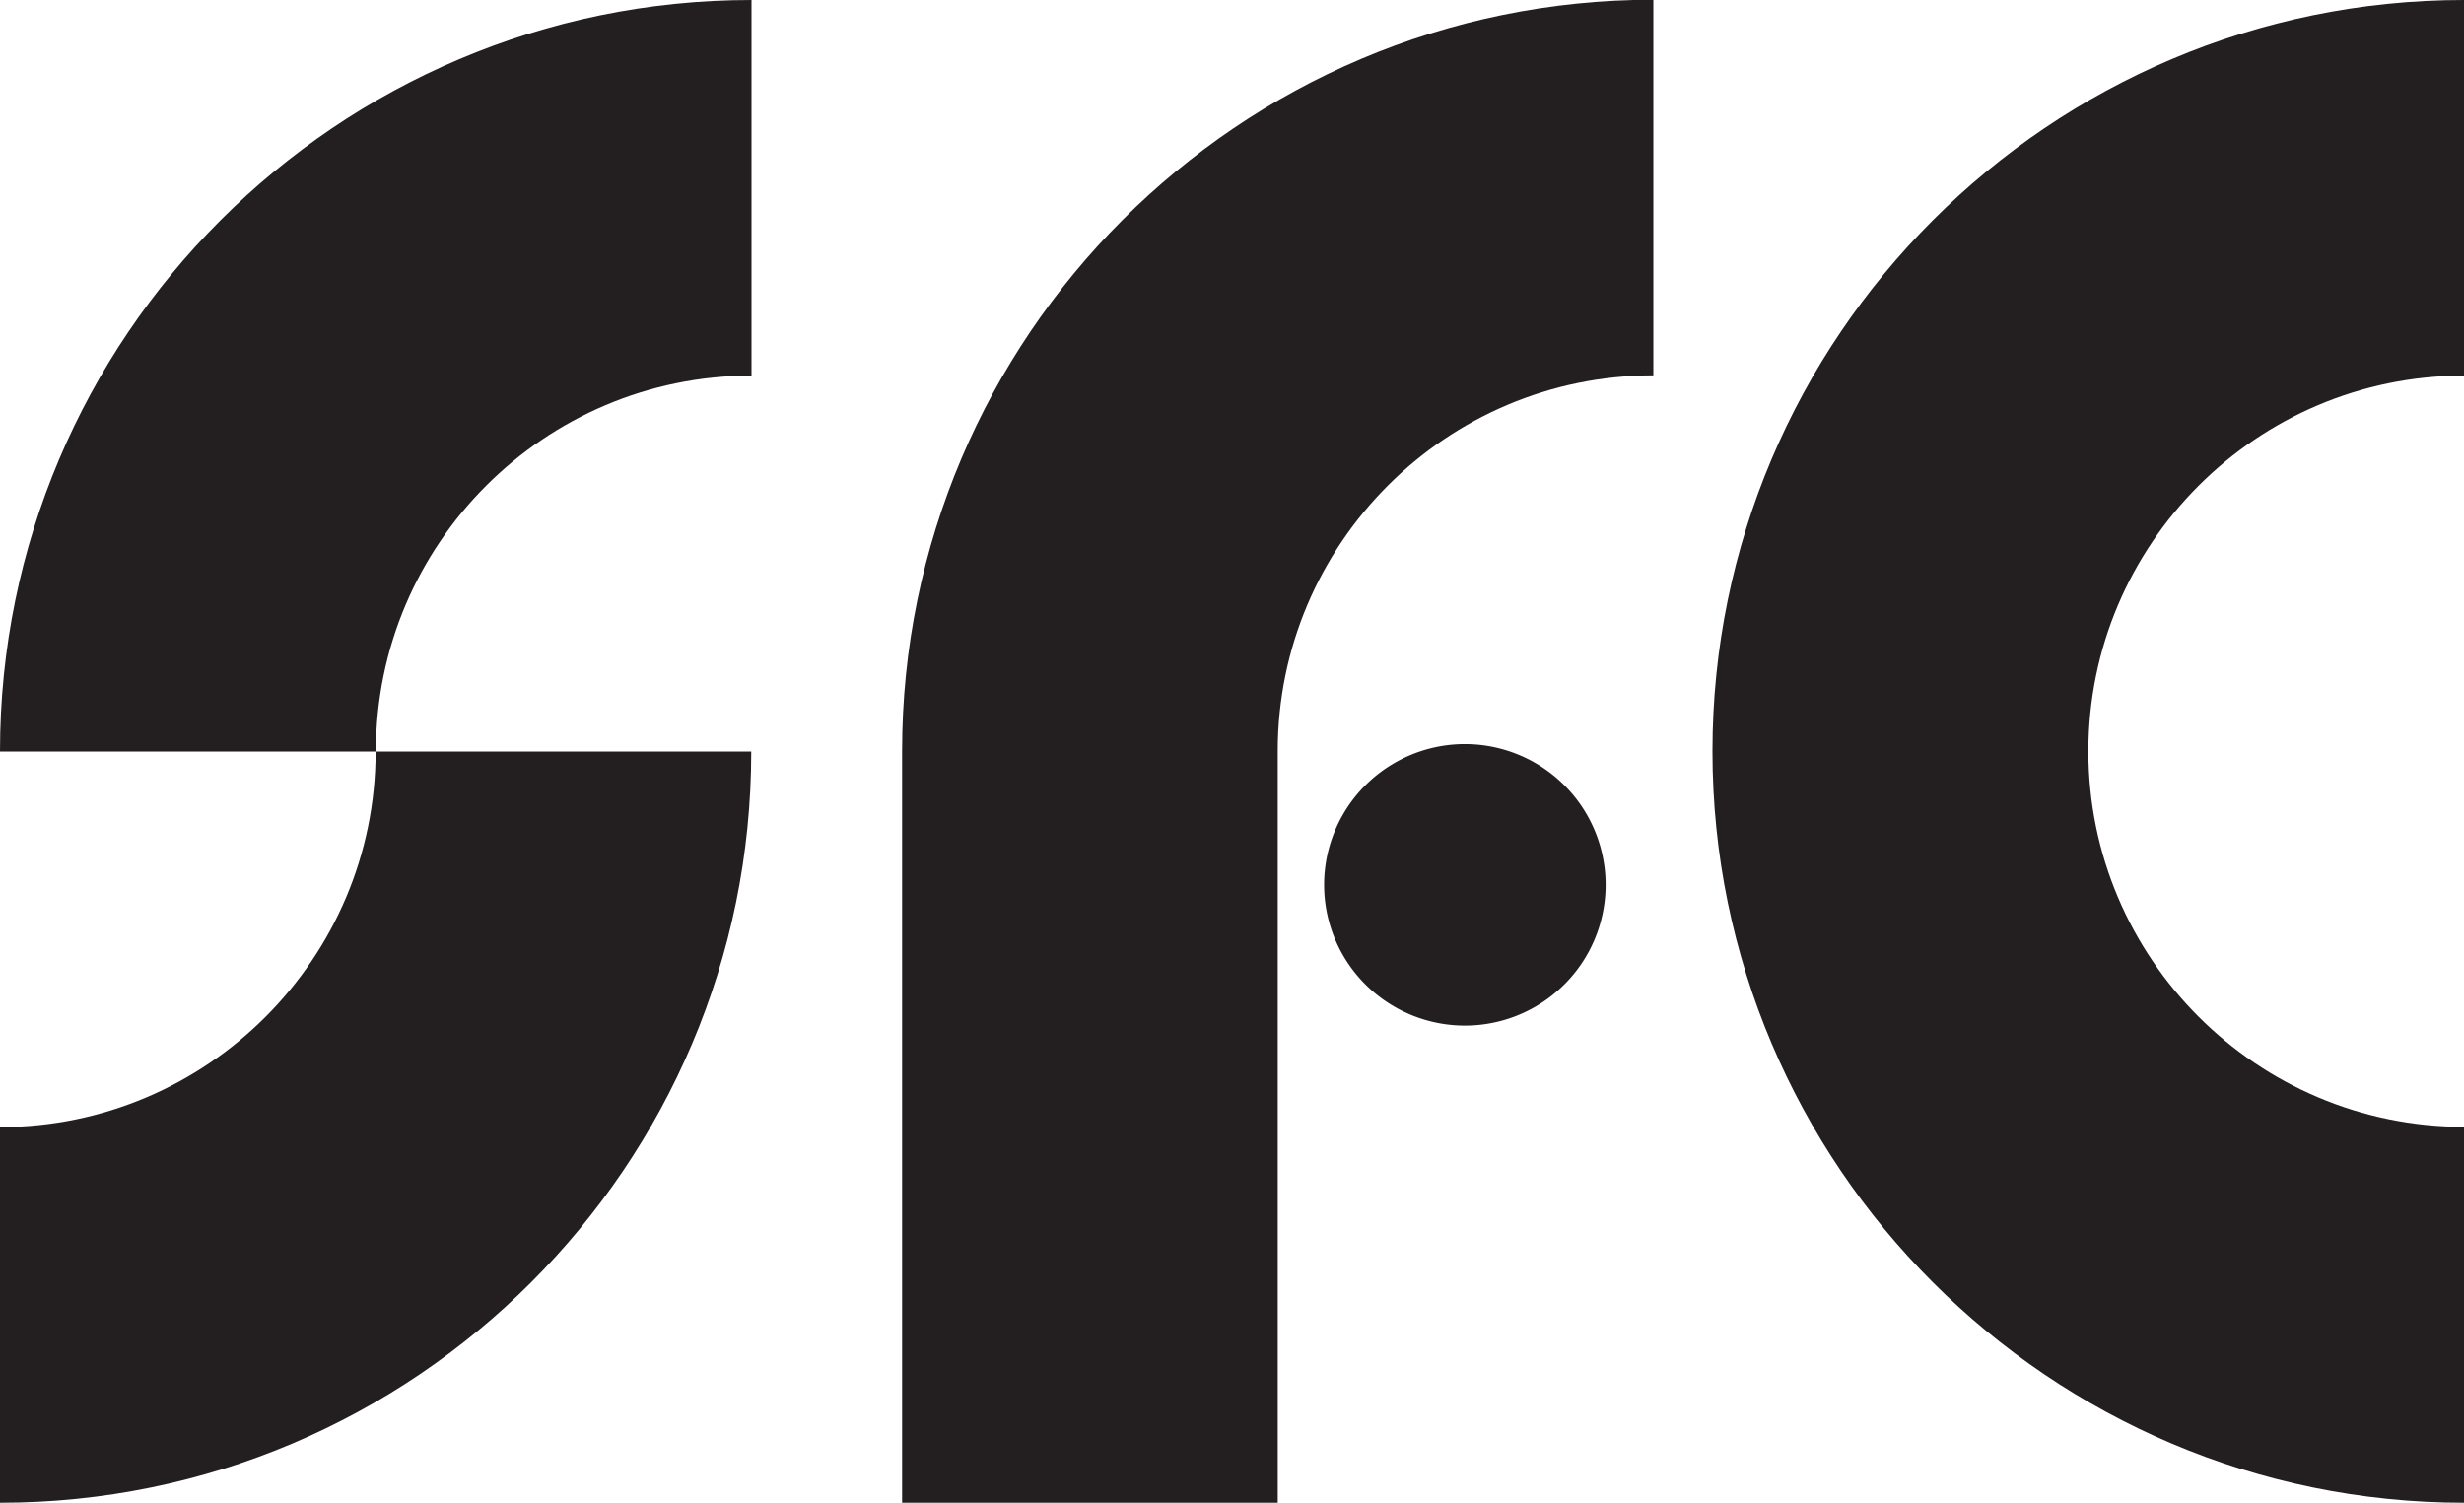
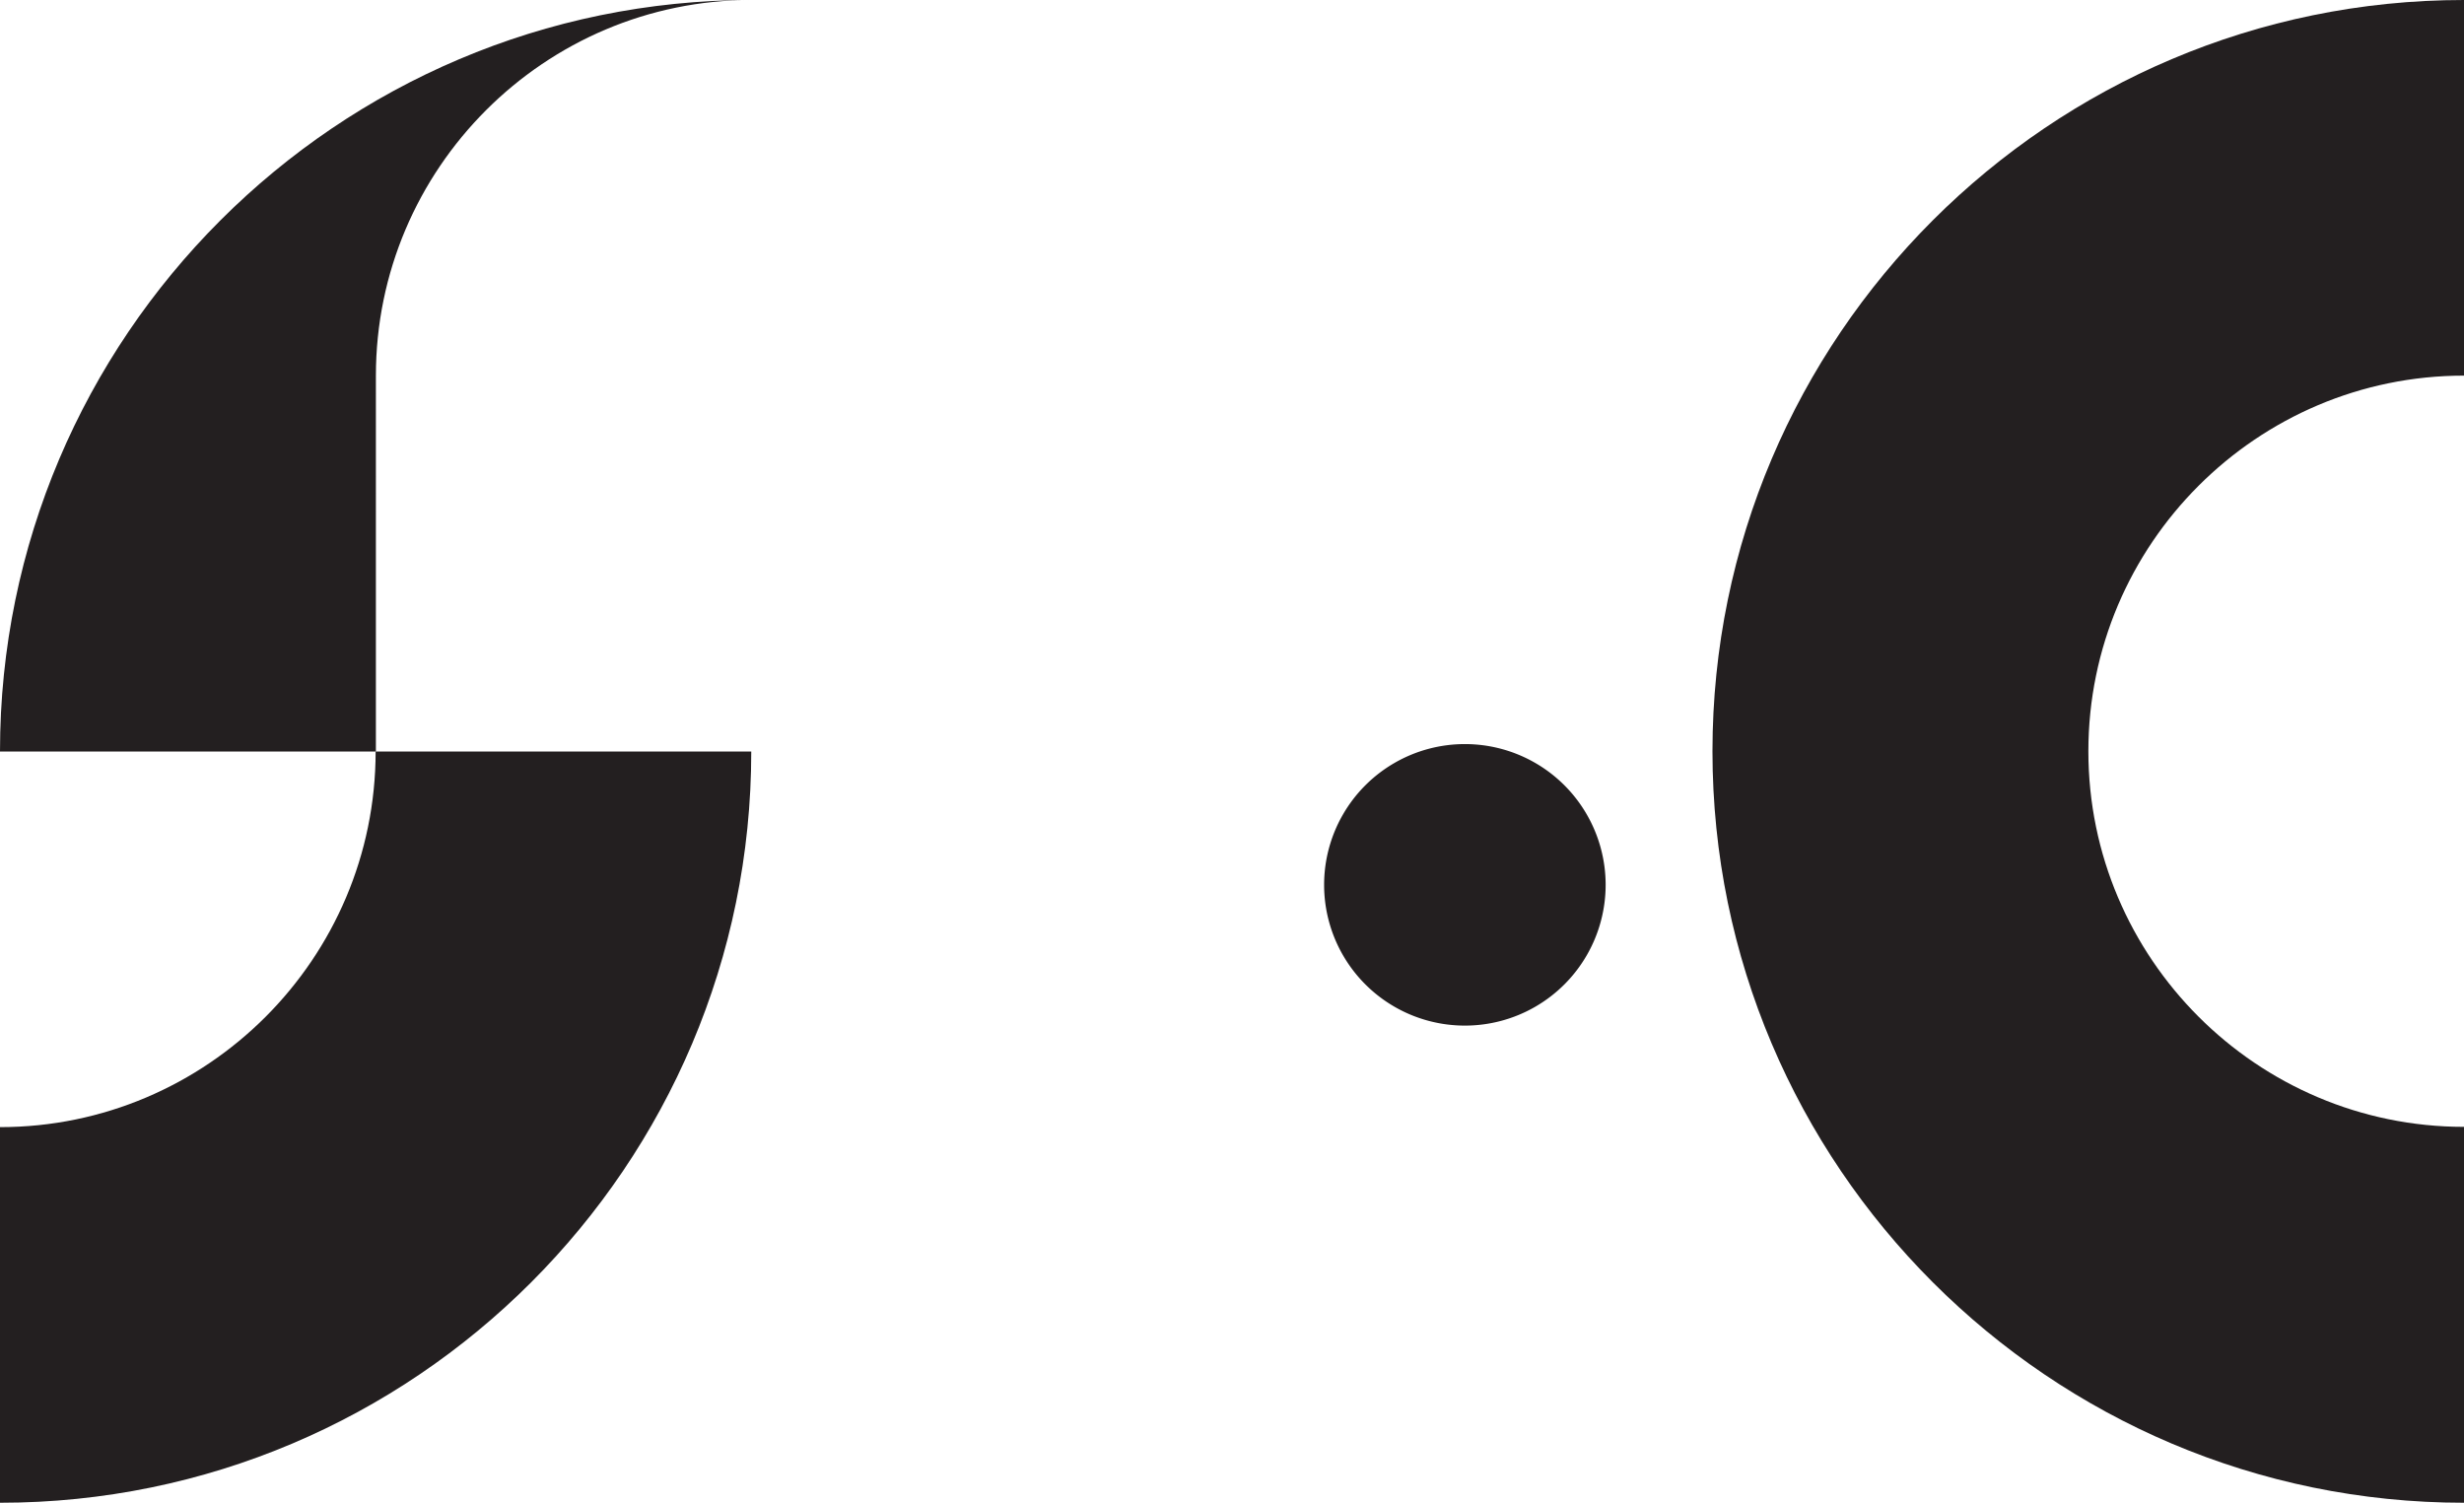
<svg xmlns="http://www.w3.org/2000/svg" data-bbox="0 -0.01 92.95 56.7" viewBox="0 0 92.95 56.69" data-type="color">
  <g>
-     <path d="M14.18 28.35H0C0 12.72 12.72 0 28.35 0v14.17c-7.81 0-14.17 6.36-14.17 14.17Z" fill="#231f20" data-color="1" />
+     <path d="M14.18 28.35H0C0 12.72 12.72 0 28.35 0c-7.81 0-14.17 6.36-14.17 14.17Z" fill="#231f20" data-color="1" />
    <path d="M0 56.69V42.52c7.81 0 14.17-6.36 14.17-14.17h14.17c0 15.63-12.71 28.34-28.34 28.34Z" fill="#231f20" data-color="1" />
    <path d="M92.95 56.69c-15.63 0-28.35-12.72-28.35-28.35S77.32 0 92.95 0v14.17c-7.81 0-14.17 6.36-14.17 14.17s6.36 14.17 14.17 14.17v14.17Z" fill="#231f20" data-color="1" />
-     <path d="M48.2 56.69H34.03V28.34c0-15.63 12.71-28.35 28.34-28.35v14.17c-7.81 0-14.17 6.36-14.17 14.17v28.35Z" fill="#231f20" data-color="1" />
    <path fill="#231f20" d="M60.57 33.38a5.31 5.31 0 1 1-10.62 0 5.31 5.31 0 0 1 10.62 0z" data-color="1" />
  </g>
</svg>